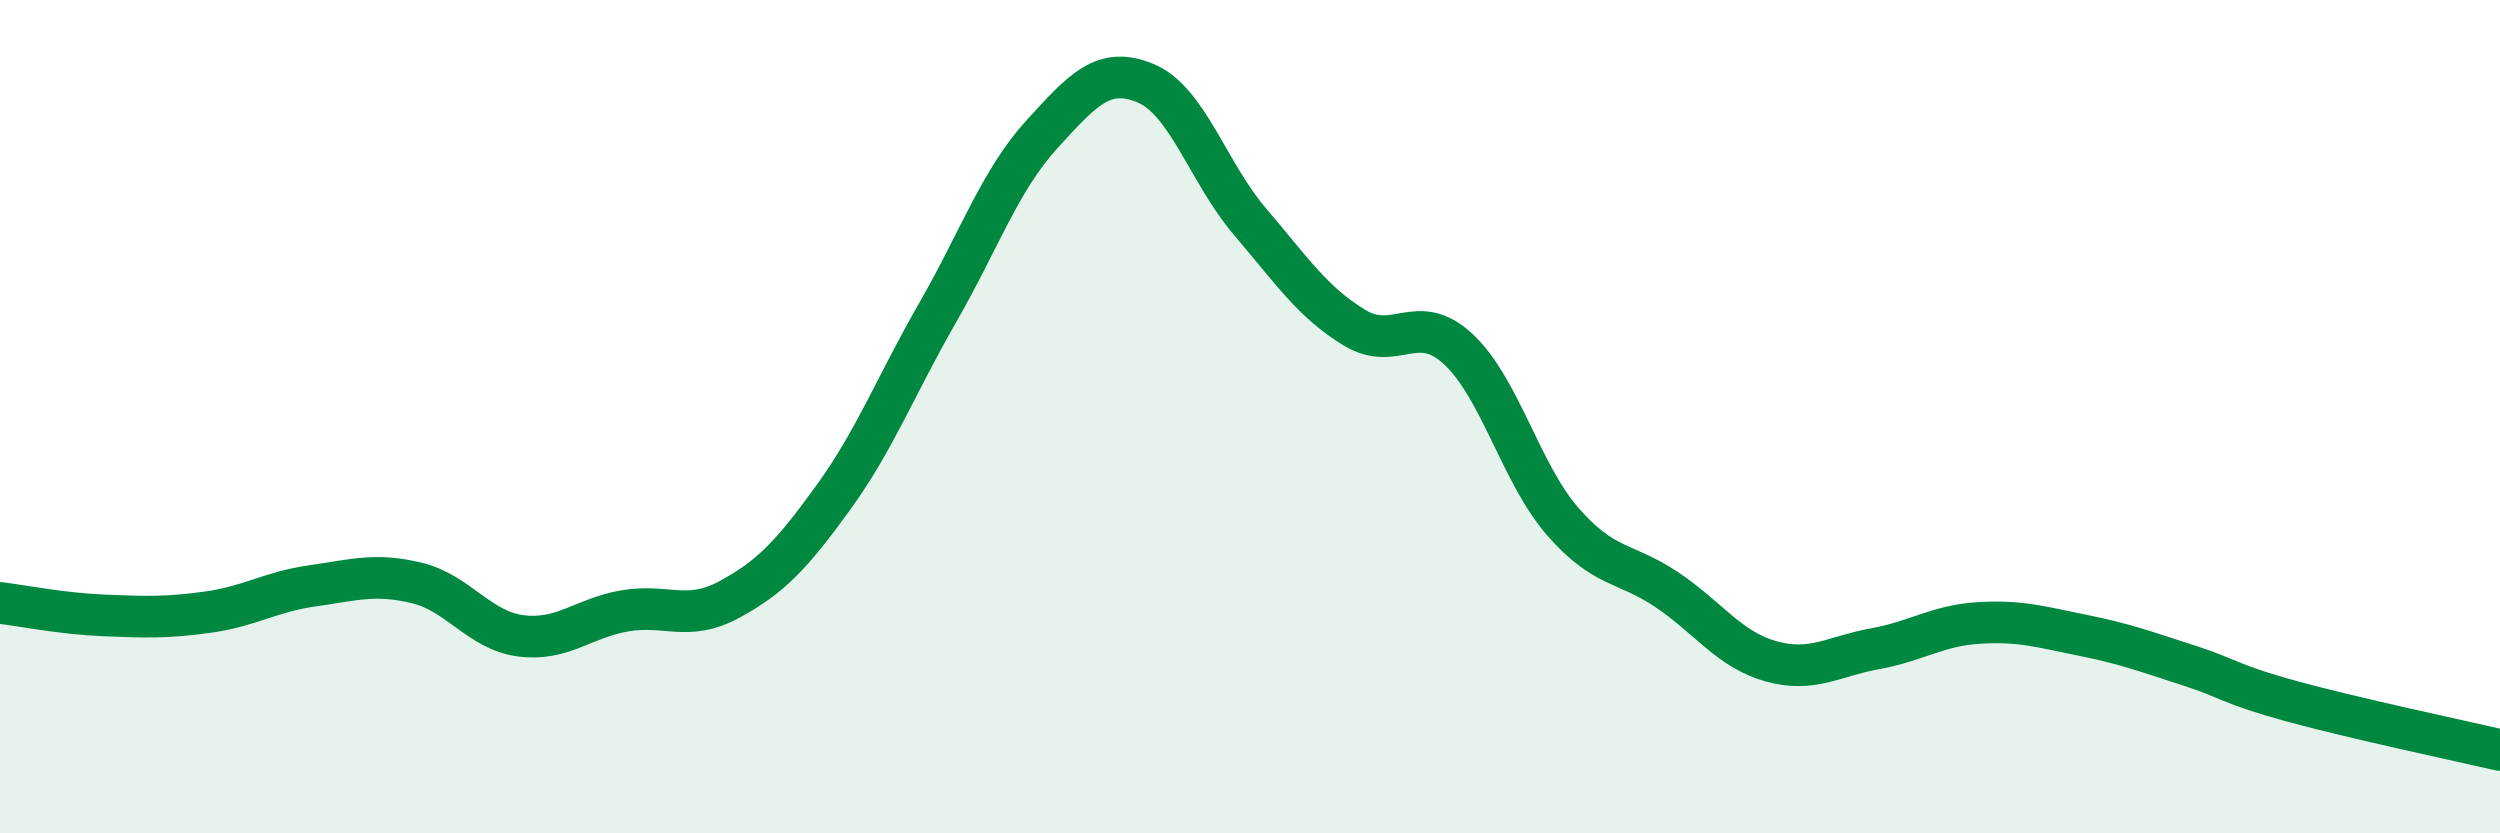
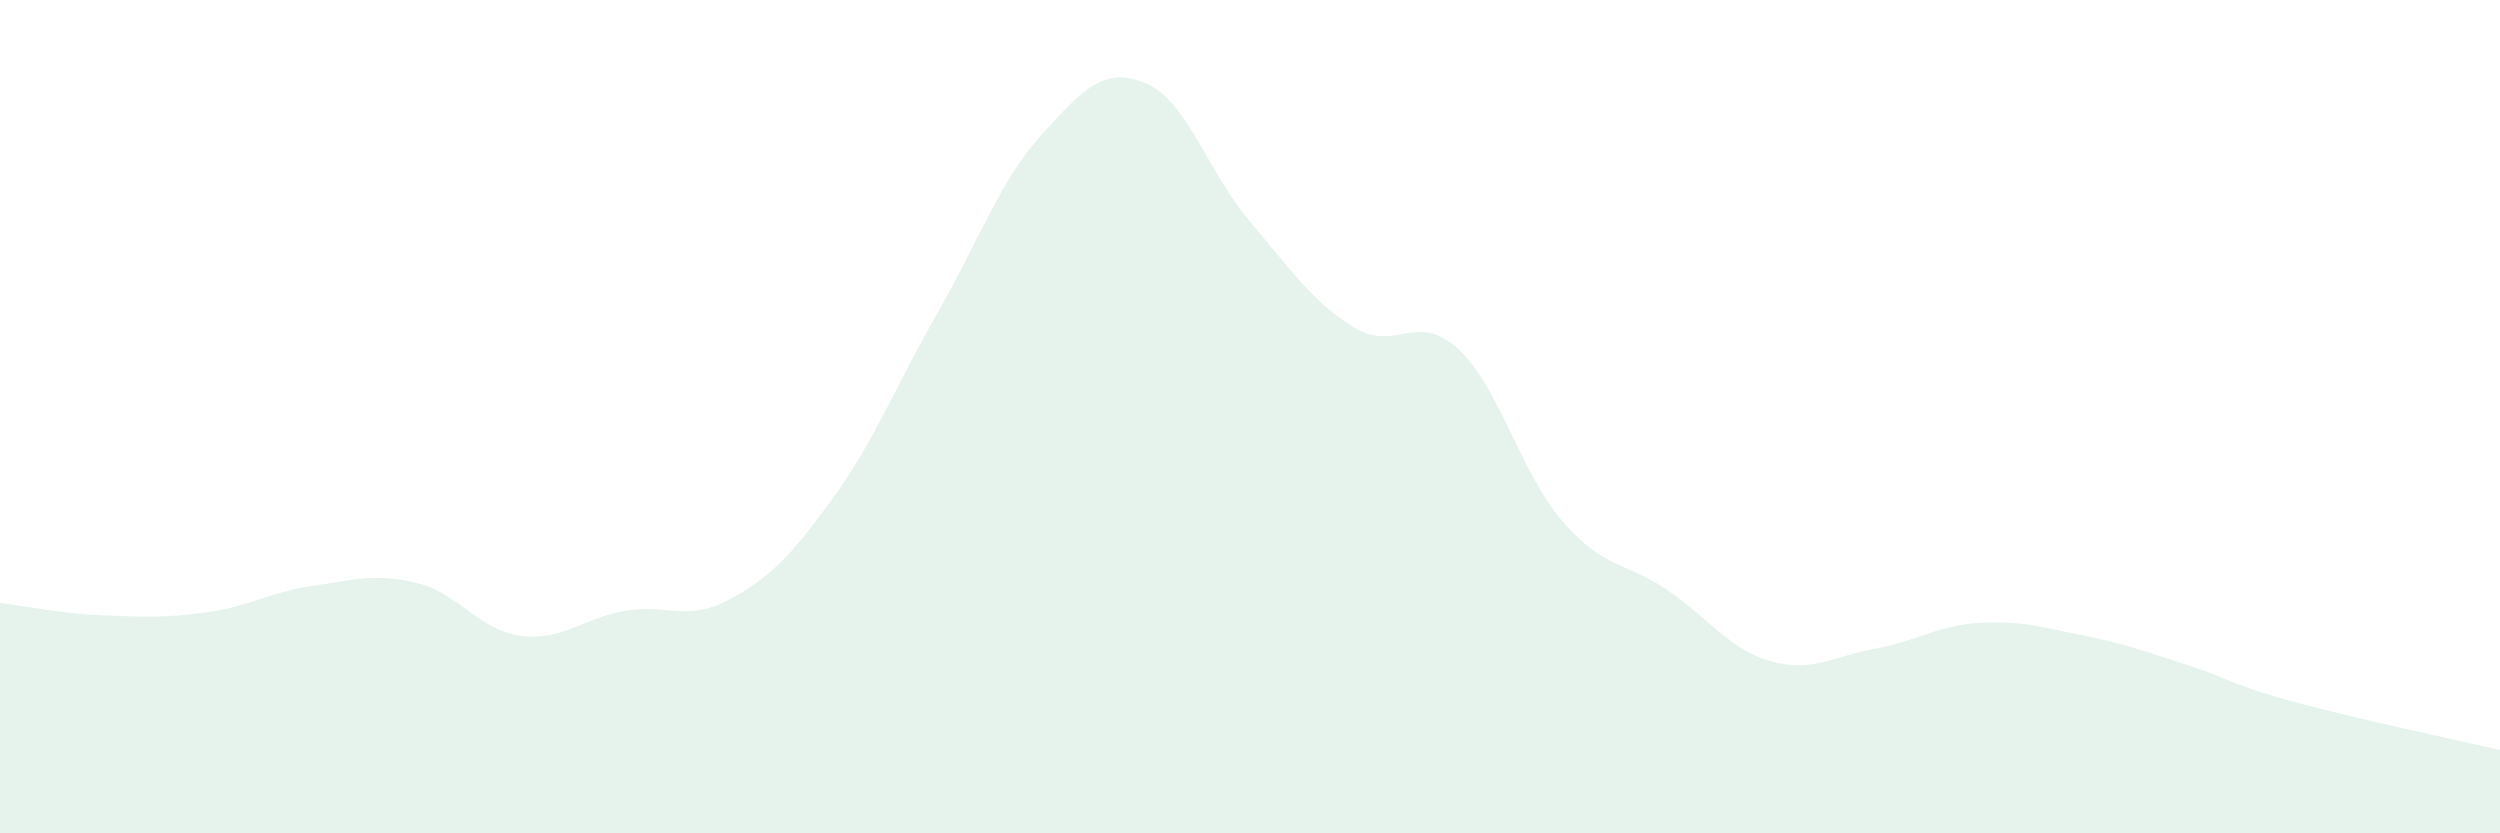
<svg xmlns="http://www.w3.org/2000/svg" width="60" height="20" viewBox="0 0 60 20">
  <path d="M 0,14.47 C 0.5,14.53 1.5,14.73 2.5,14.77 C 3.5,14.81 4,14.83 5,14.69 C 6,14.55 6.5,14.2 7.5,14.06 C 8.5,13.92 9,13.75 10,13.99 C 11,14.23 11.5,15.13 12.5,15.26 C 13.5,15.39 14,14.83 15,14.66 C 16,14.49 16.5,14.93 17.5,14.39 C 18.5,13.85 19,13.32 20,11.94 C 21,10.56 21.5,9.25 22.5,7.51 C 23.5,5.77 24,4.33 25,3.23 C 26,2.13 26.5,1.58 27.5,2 C 28.5,2.42 29,4.15 30,5.32 C 31,6.49 31.5,7.25 32.5,7.86 C 33.5,8.47 34,7.45 35,8.38 C 36,9.31 36.5,11.36 37.5,12.51 C 38.5,13.66 39,13.48 40,14.15 C 41,14.82 41.5,15.59 42.5,15.87 C 43.5,16.15 44,15.75 45,15.57 C 46,15.39 46.5,15.01 47.5,14.95 C 48.5,14.89 49,15.05 50,15.25 C 51,15.45 51.5,15.64 52.5,15.96 C 53.5,16.28 53.5,16.42 55,16.83 C 56.5,17.24 59,17.77 60,18L60 20L0 20Z" fill="#008740" opacity="0.1" stroke-linecap="round" stroke-linejoin="round" />
-   <path d="M 0,14.47 C 0.5,14.53 1.5,14.73 2.5,14.77 C 3.5,14.81 4,14.83 5,14.69 C 6,14.55 6.5,14.2 7.5,14.06 C 8.5,13.92 9,13.75 10,13.99 C 11,14.23 11.5,15.13 12.5,15.26 C 13.5,15.39 14,14.83 15,14.66 C 16,14.49 16.5,14.93 17.5,14.39 C 18.5,13.85 19,13.32 20,11.94 C 21,10.56 21.5,9.25 22.5,7.51 C 23.5,5.77 24,4.33 25,3.23 C 26,2.13 26.5,1.58 27.5,2 C 28.5,2.42 29,4.15 30,5.32 C 31,6.49 31.5,7.25 32.5,7.86 C 33.5,8.47 34,7.45 35,8.38 C 36,9.31 36.5,11.36 37.5,12.51 C 38.5,13.66 39,13.48 40,14.15 C 41,14.82 41.5,15.59 42.5,15.87 C 43.5,16.15 44,15.75 45,15.57 C 46,15.39 46.5,15.01 47.5,14.95 C 48.5,14.89 49,15.05 50,15.25 C 51,15.45 51.5,15.64 52.5,15.96 C 53.5,16.28 53.5,16.42 55,16.83 C 56.5,17.24 59,17.77 60,18" stroke="#008740" stroke-width="1" fill="none" stroke-linecap="round" stroke-linejoin="round" />
</svg>